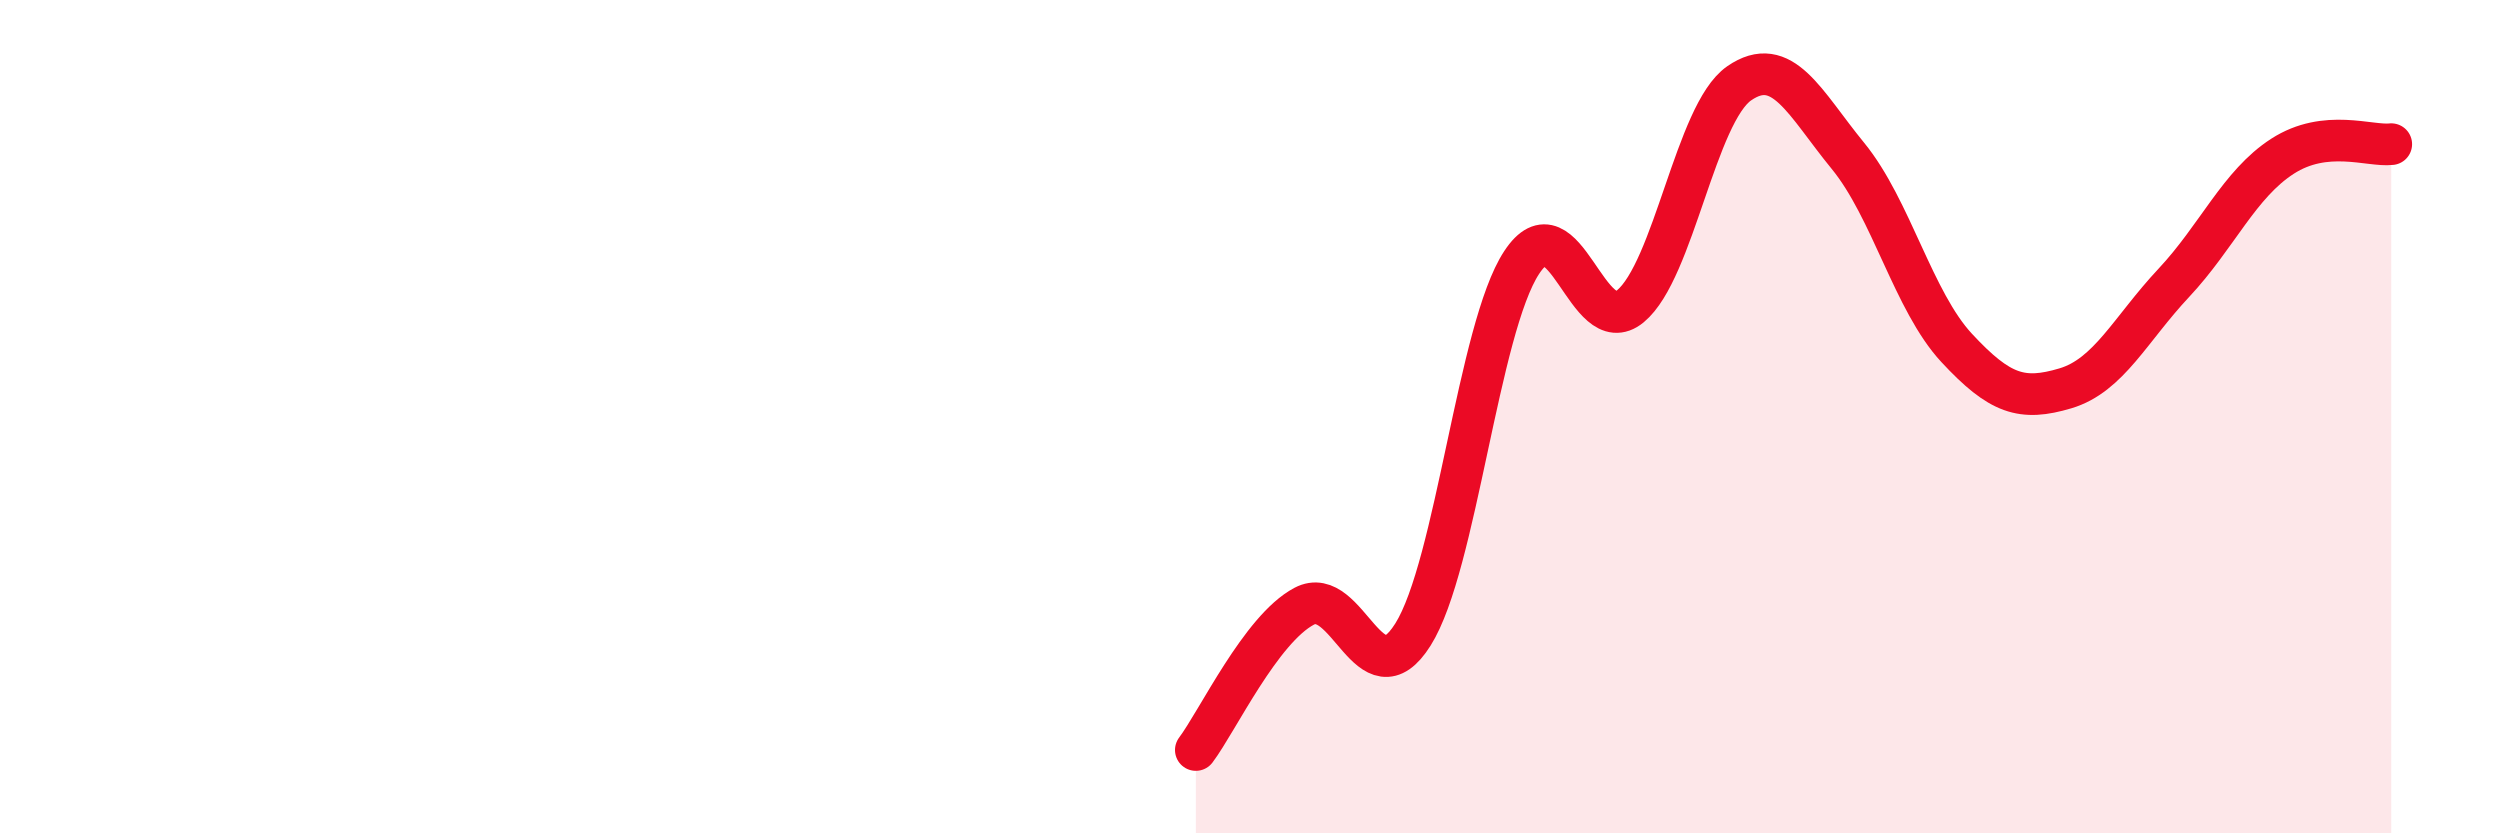
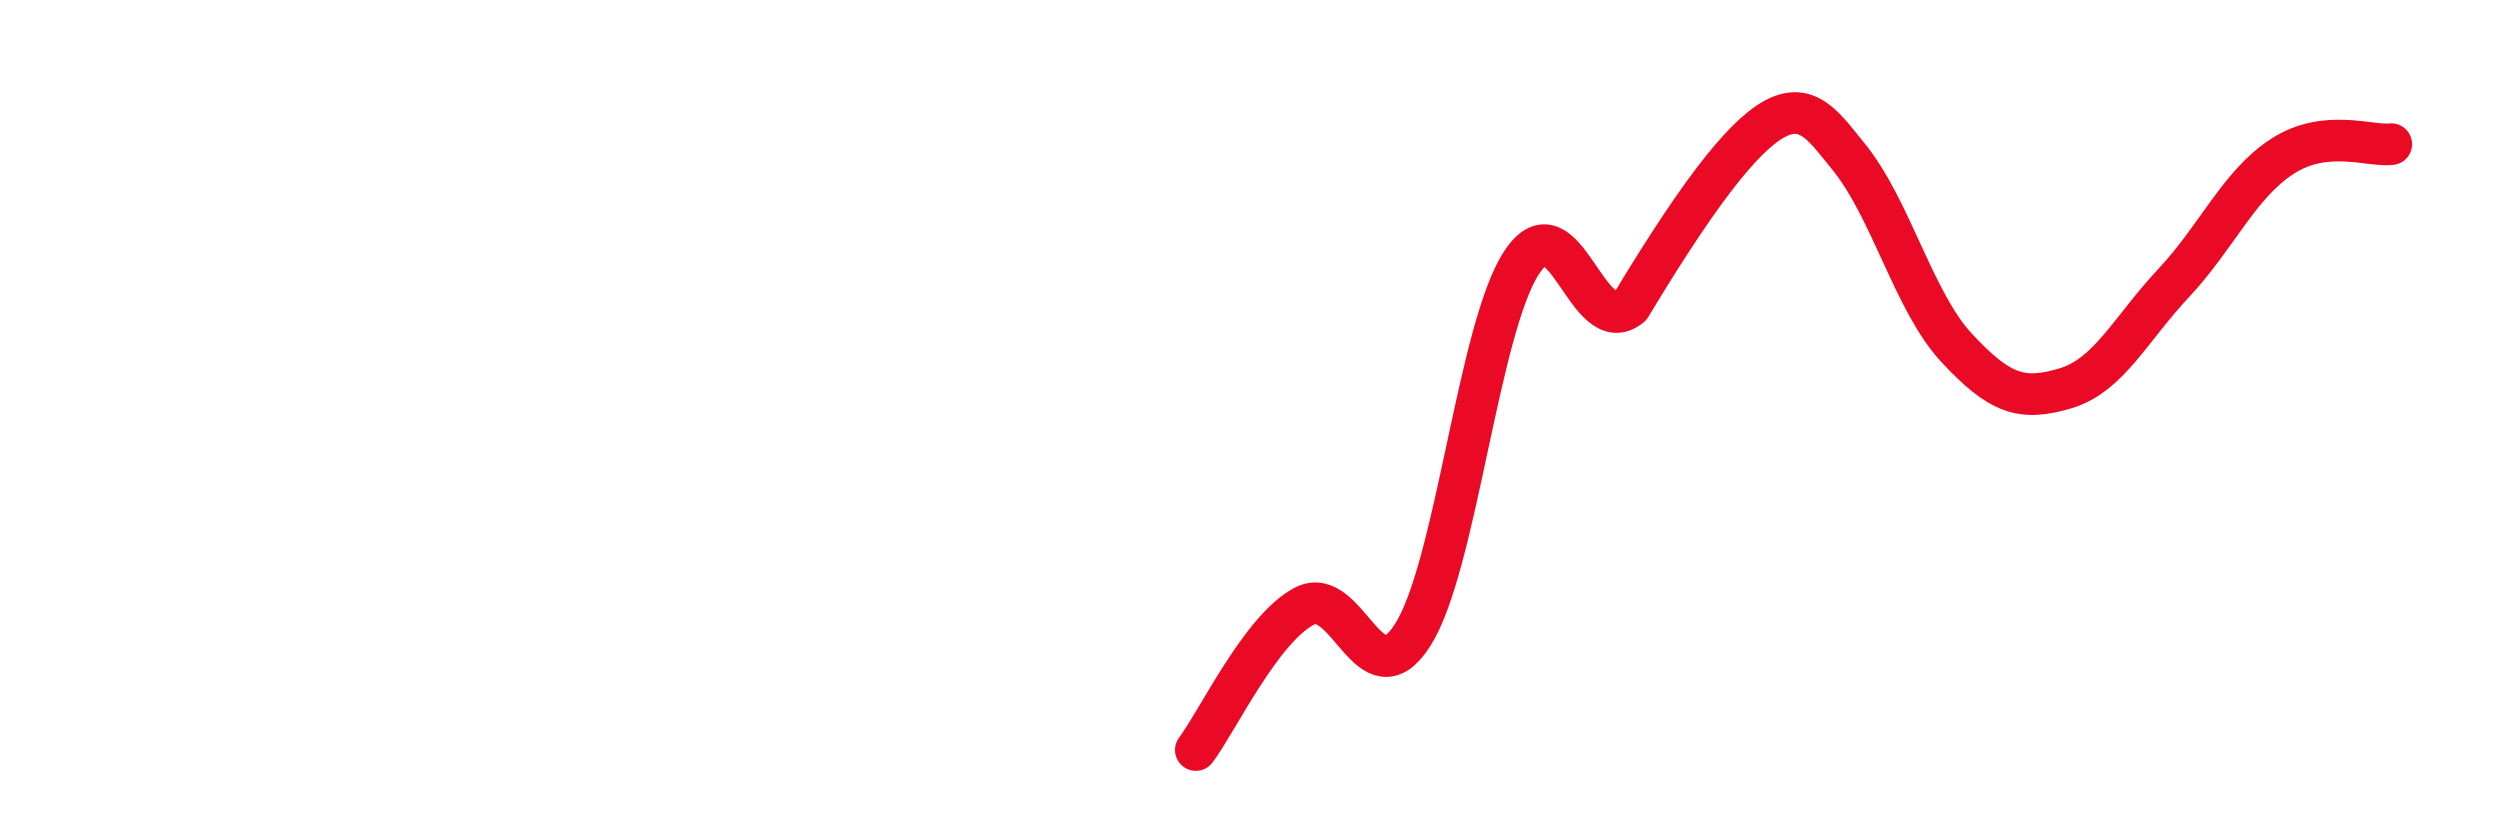
<svg xmlns="http://www.w3.org/2000/svg" width="60" height="20" viewBox="0 0 60 20">
-   <path d="M 28.7,18 C 29.22,17.31 30.26,15.1 31.3,14.55 C 32.34,14 32.87,16.88 33.91,15.23 C 34.95,13.58 35.48,7.88 36.52,6.3 C 37.56,4.72 38.09,8.21 39.13,7.35 C 40.17,6.49 40.7,2.72 41.74,2 C 42.78,1.28 43.31,2.47 44.35,3.74 C 45.39,5.01 45.92,7.23 46.96,8.35 C 48,9.47 48.53,9.63 49.57,9.32 C 50.61,9.01 51.13,7.9 52.17,6.79 C 53.21,5.68 53.74,4.42 54.78,3.75 C 55.82,3.08 56.87,3.52 57.39,3.46L57.39 20L28.7 20Z" fill="#EB0A25" opacity="0.1" stroke-linecap="round" stroke-linejoin="round" />
-   <path d="M 28.7,18 C 29.22,17.31 30.26,15.1 31.3,14.55 C 32.34,14 32.87,16.88 33.91,15.23 C 34.95,13.58 35.48,7.88 36.52,6.3 C 37.56,4.72 38.09,8.21 39.13,7.35 C 40.17,6.49 40.7,2.72 41.74,2 C 42.78,1.28 43.31,2.47 44.35,3.74 C 45.39,5.01 45.92,7.23 46.96,8.35 C 48,9.47 48.53,9.63 49.57,9.32 C 50.61,9.01 51.13,7.9 52.17,6.79 C 53.21,5.68 53.74,4.42 54.78,3.75 C 55.82,3.08 56.87,3.52 57.39,3.46" stroke="#EB0A25" stroke-width="1" fill="none" stroke-linecap="round" stroke-linejoin="round" />
+   <path d="M 28.7,18 C 29.22,17.31 30.26,15.1 31.3,14.55 C 32.34,14 32.87,16.88 33.91,15.23 C 34.95,13.58 35.48,7.88 36.52,6.3 C 37.56,4.72 38.09,8.21 39.13,7.35 C 42.78,1.28 43.31,2.47 44.35,3.74 C 45.39,5.01 45.92,7.23 46.96,8.35 C 48,9.47 48.53,9.63 49.57,9.32 C 50.61,9.01 51.13,7.9 52.17,6.79 C 53.21,5.68 53.74,4.42 54.78,3.75 C 55.82,3.08 56.87,3.52 57.39,3.46" stroke="#EB0A25" stroke-width="1" fill="none" stroke-linecap="round" stroke-linejoin="round" />
</svg>